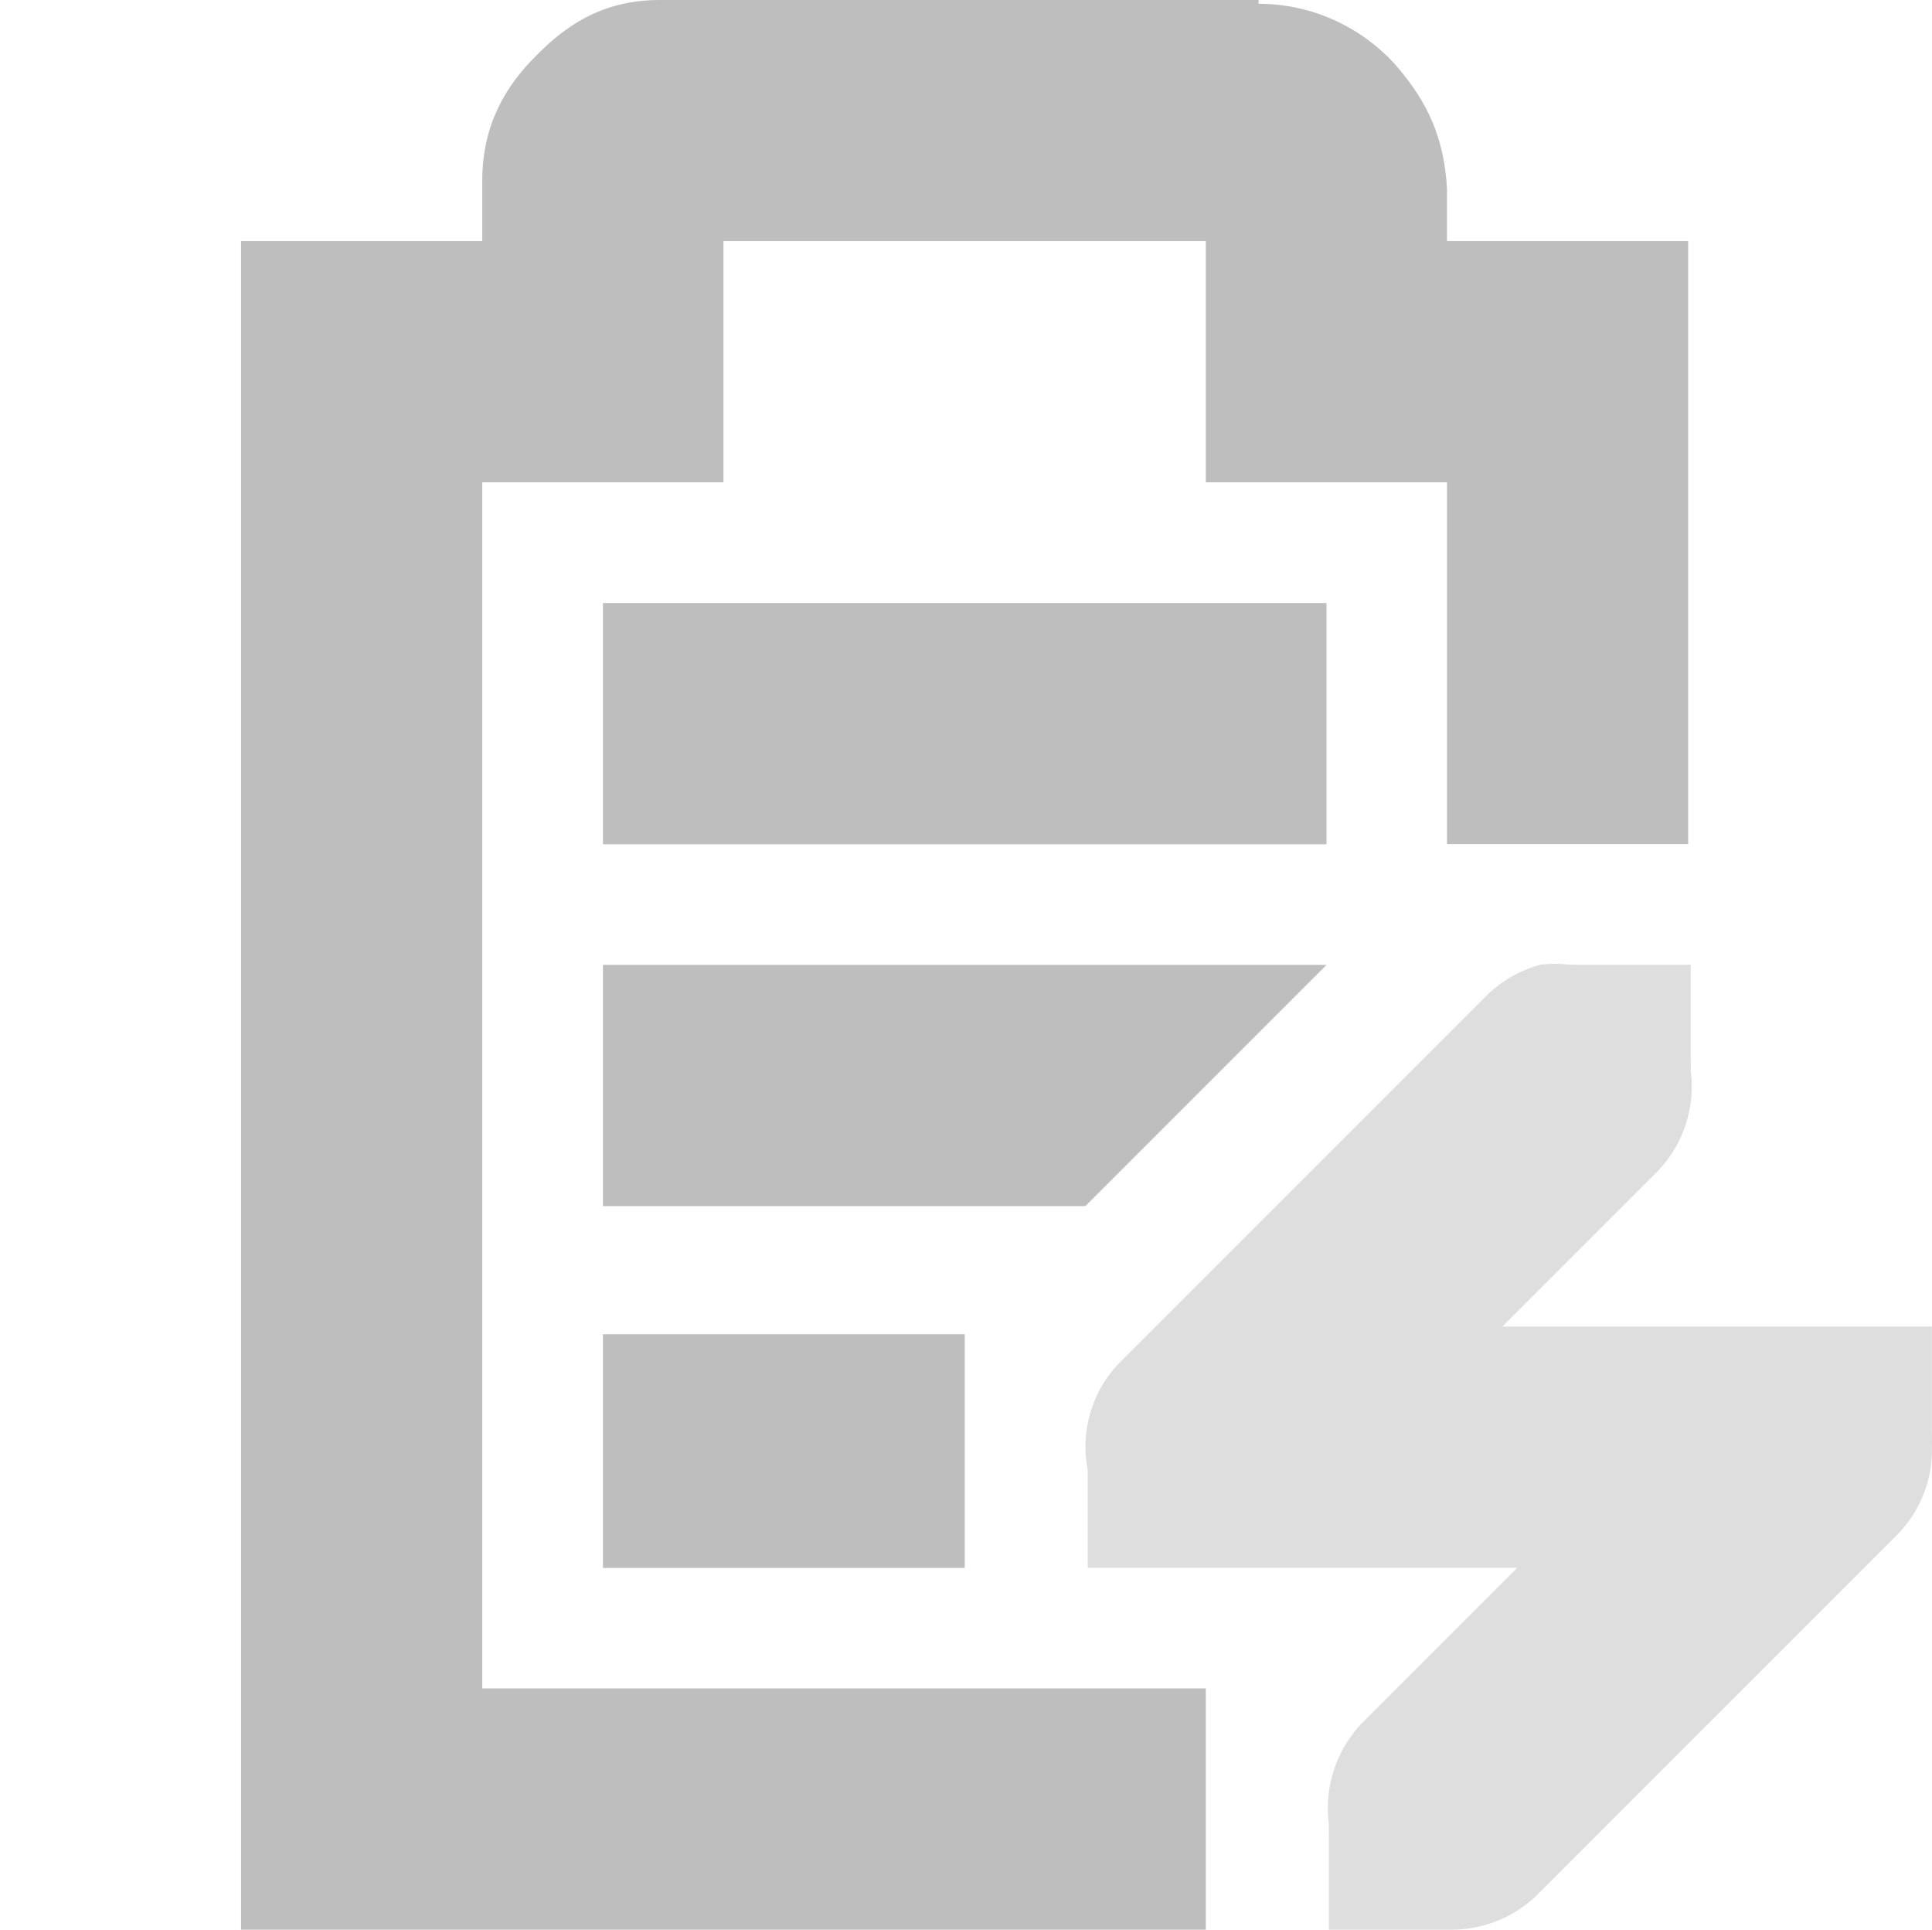
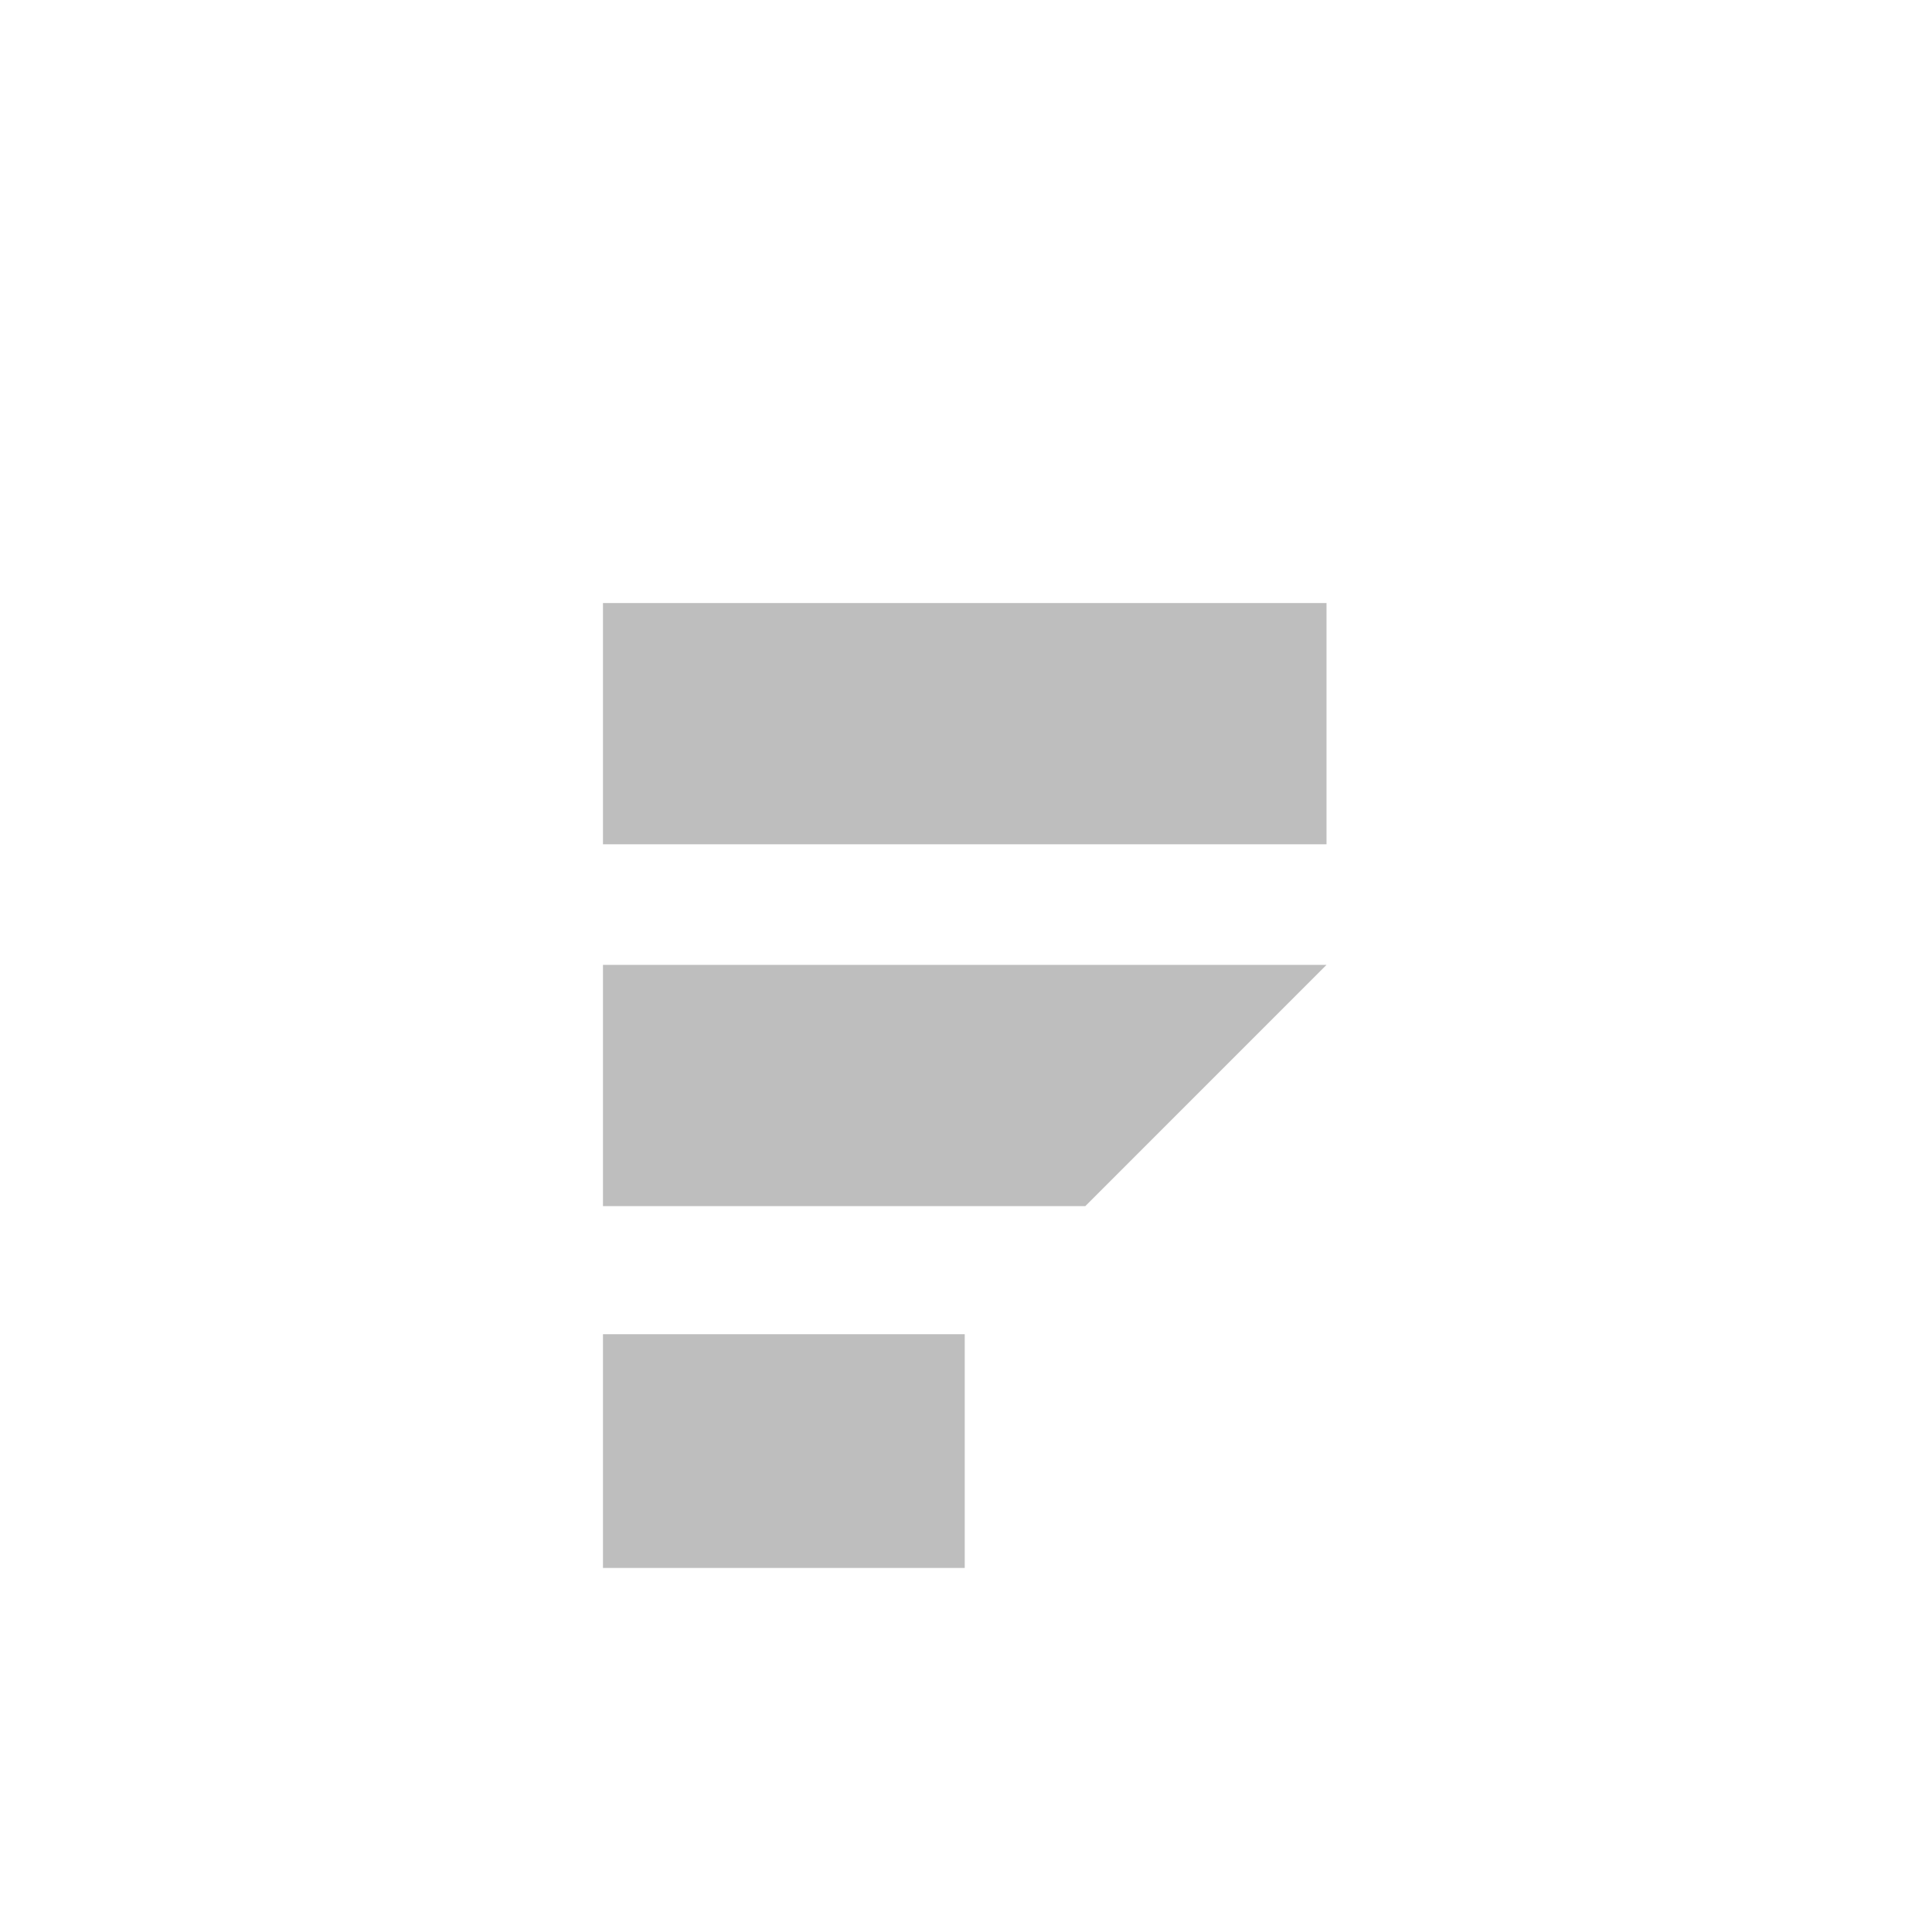
<svg xmlns="http://www.w3.org/2000/svg" id="svg7384" height="16" width="16.021" version="1.1">
  <title id="title9167">Gnome Symbolic Icon Theme</title>
  <g id="layer9" transform="translate(-201 -217)">
-     <path id="path10743" style="block-progression:tb;text-indent:0;color:#bebebe;text-transform:none;fill:#bebebe" d="m206.47 217c-0.49 0-0.796 0.228-1.031 0.469-0.24 0.24-0.44 0.56-0.44 1.03v0.5h-1-1v1 12 1h1 7v-2h-6v-10h1 1v-1-1h4v1 1h1 1v3h2v-4-1h-1-1v-0.375-0.031-0.031c-0.024-0.431-0.17-0.721-0.406-1-0.224-0.264-0.627-0.529-1.156-0.531v-0.031h-0.062-4.906z" />
-     <path id="path10747-2" style="opacity:.5;block-progression:tb;text-indent:0;color:#bebebe;text-transform:none;fill:#bebebe" d="m213.77 225a1.016 1.016 0 0 0 -0.469 0.281l-3 3a1 1 0 0 0 -0.281 0.906v0.812h0.812 0.188 2.562l-1.281 1.281a1.016 1.016 0 0 0 -0.281 0.844 1.016 1.016 0 0 0 0 0.094v0.781h0.844 0.156a1.016 1.016 0 0 0 0.719 -0.281l3-3a1 1 0 0 0 0.281 -0.719 1 1 0 0 0 0 -0.125v-0.875h-0.844-0.156-2.562l1.281-1.281a1.016 1.016 0 0 0 0.281 -0.844 1.016 1.016 0 0 0 0 -0.094v-0.781h-0.844-0.094a1.016 1.016 0 0 0 -0.062 0 1.016 1.016 0 0 0 -0.25 0z" />
    <path id="rect6060-4" style="fill:#bebebe" d="m206 222v2h6v-2zm0 3v2h4l2-2h-1zm0 3.062v1.938h3v-1.938z" />
  </g>
</svg>